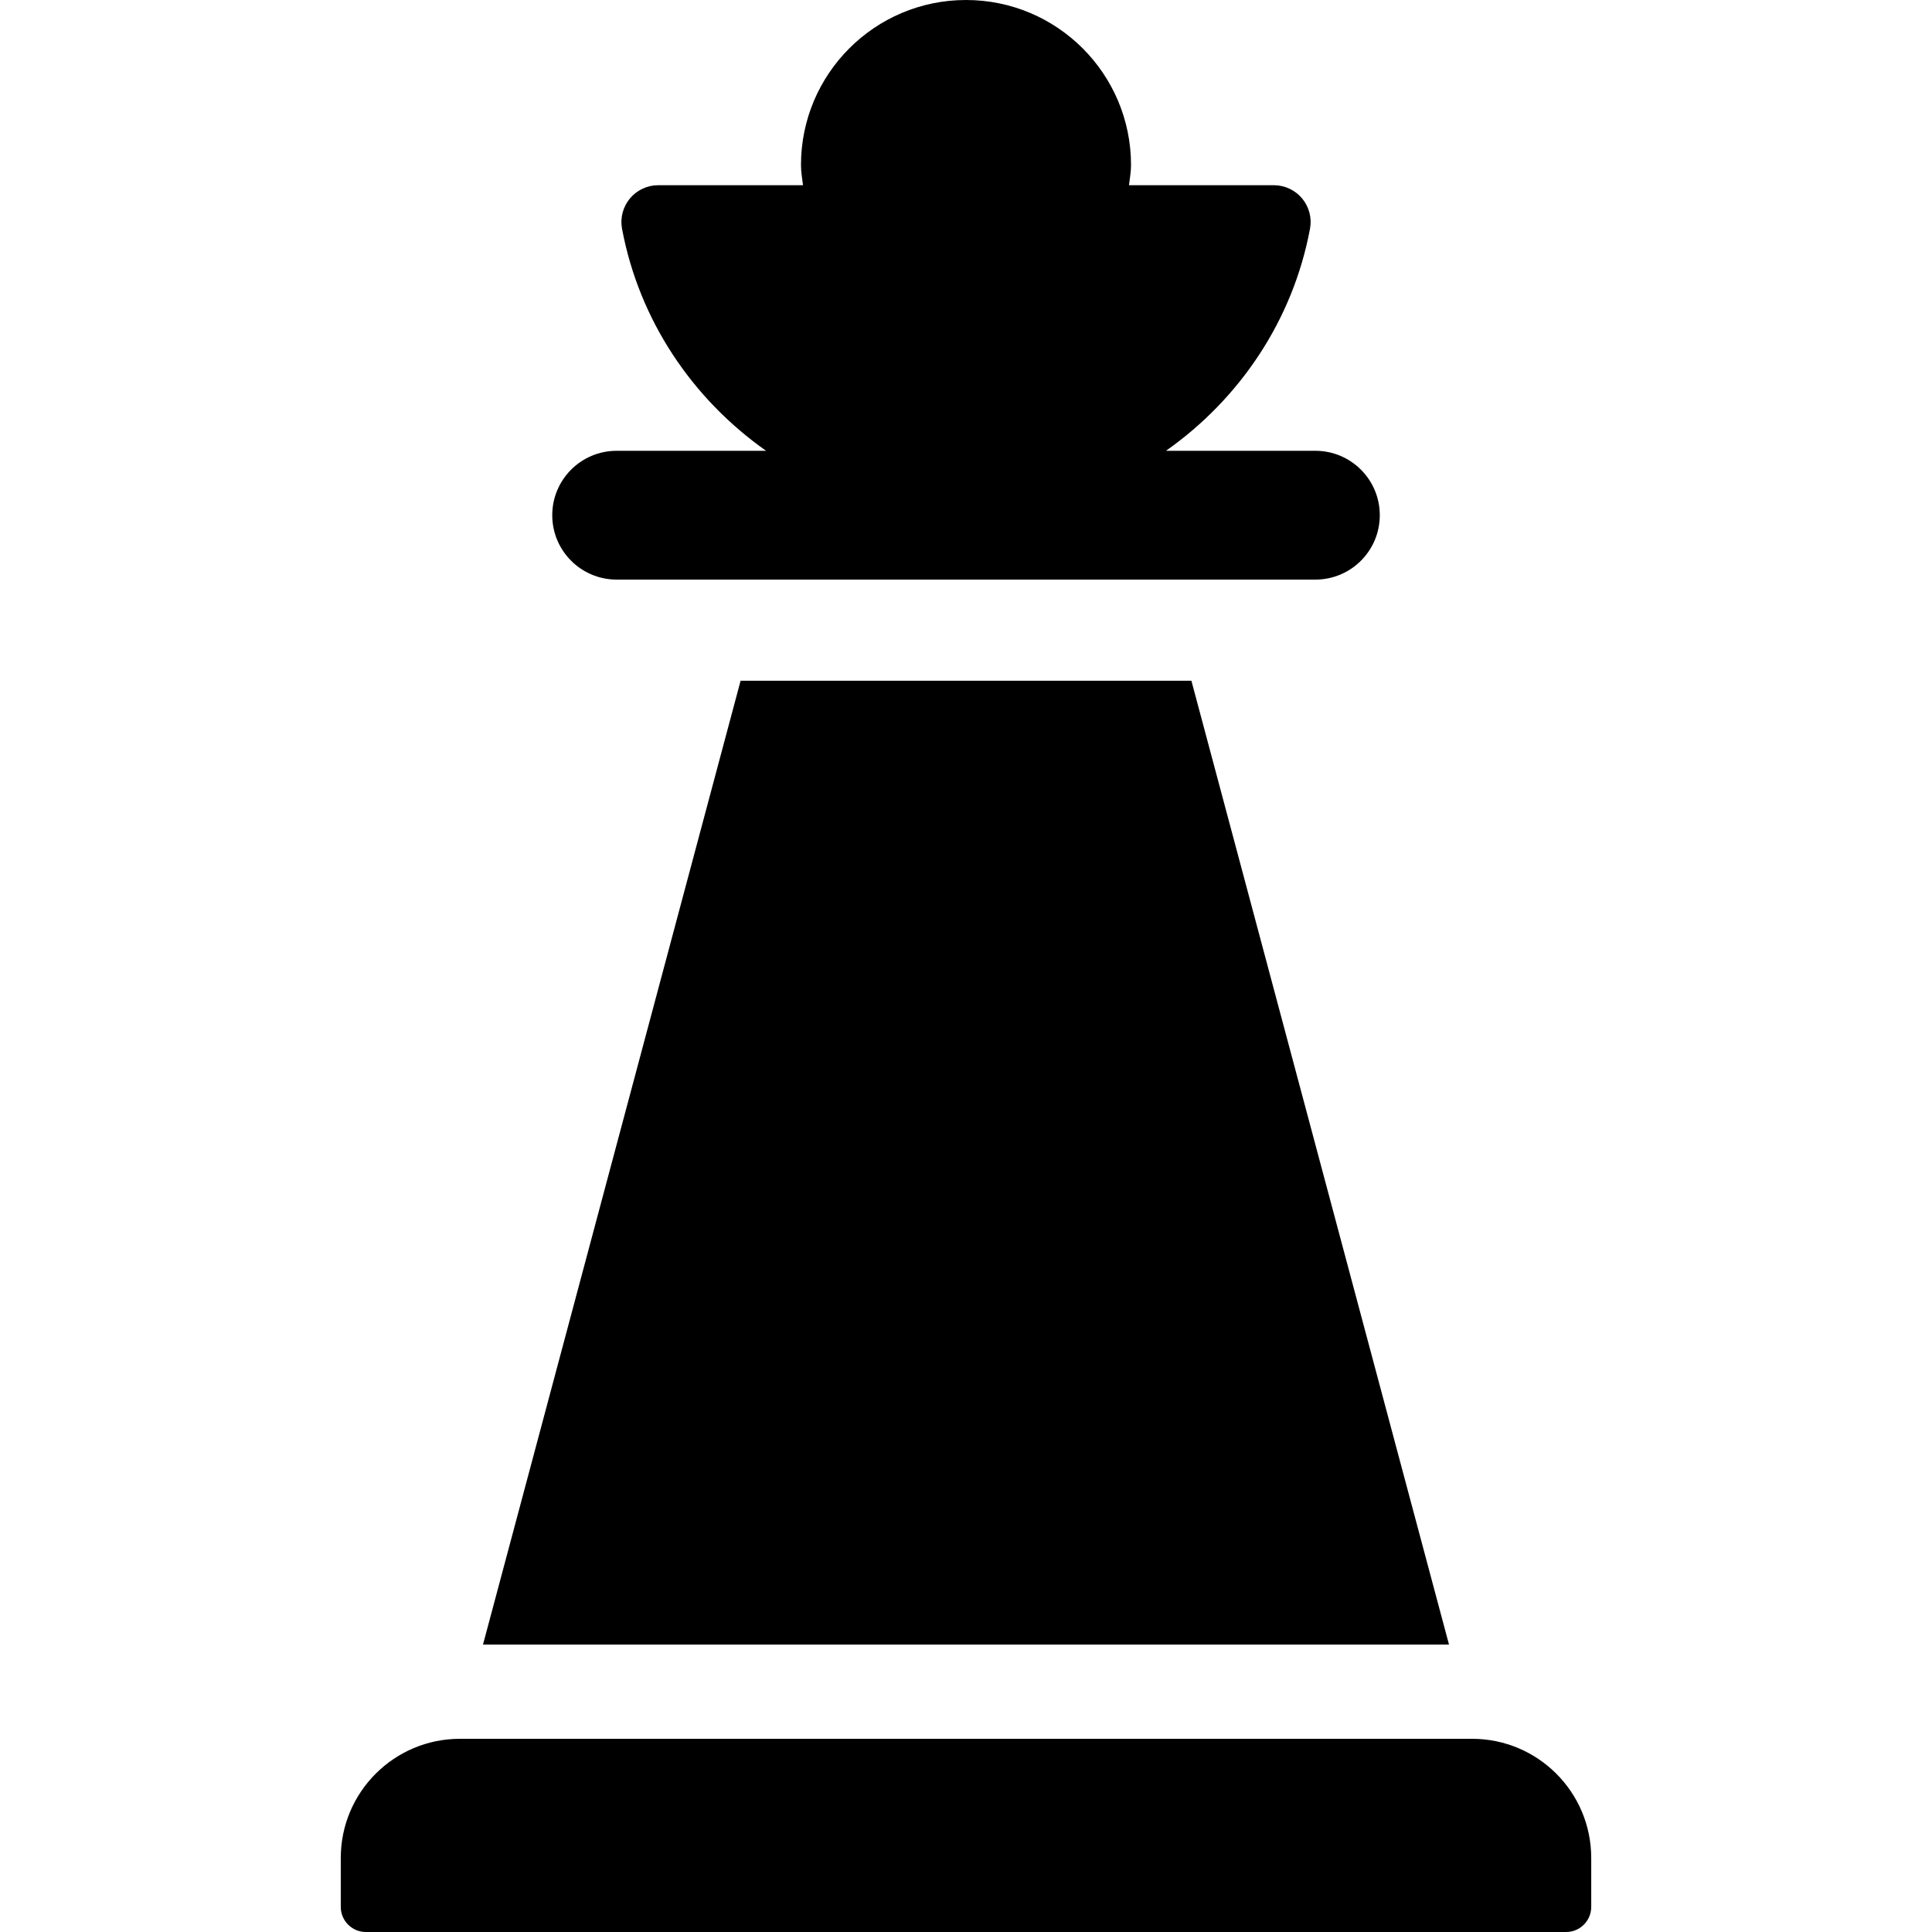
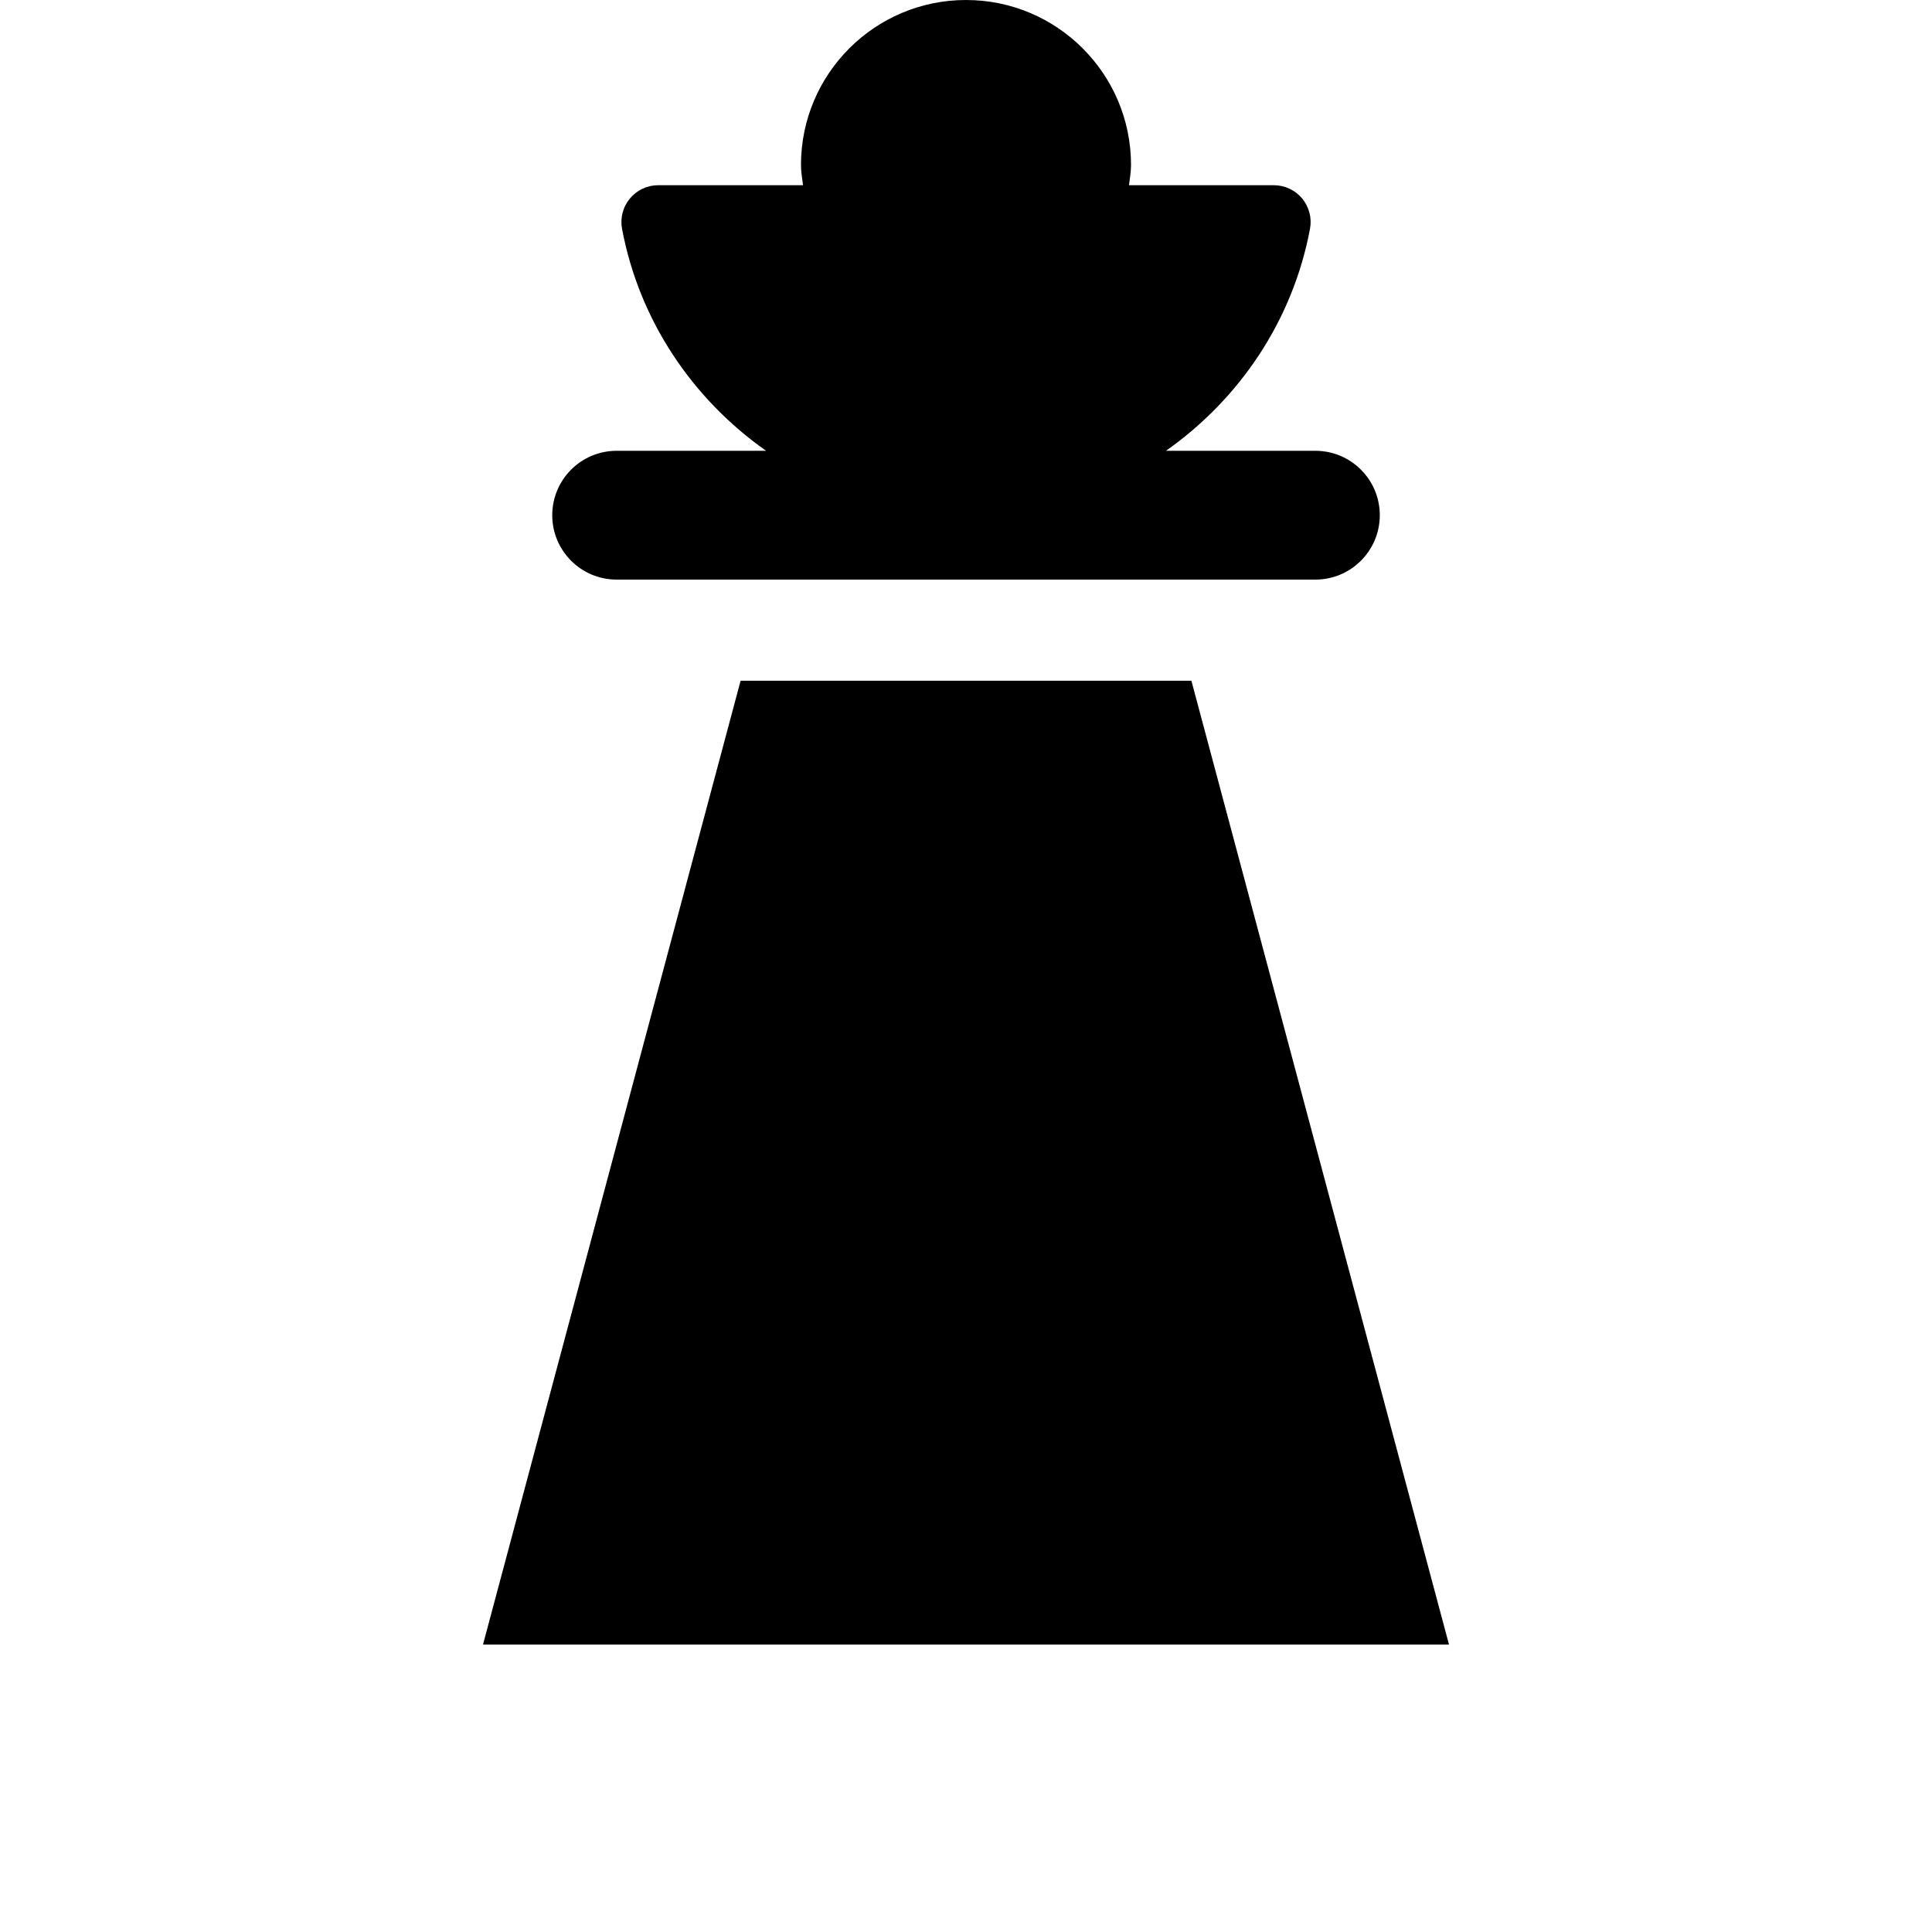
<svg xmlns="http://www.w3.org/2000/svg" fill="#000000" height="800px" width="800px" version="1.1" id="Capa_1" viewBox="0 0 477.778 477.778" xml:space="preserve">
  <g>
-     <path d="M364.033,430H113.745c-16.276,0-29.473,13.196-29.473,29.472v12.101c0,3.421,2.784,6.205,6.206,6.205H387.3   c3.422,0,6.206-2.784,6.206-6.205v-12.101C393.506,443.196,380.31,430,364.033,430z" />
    <polygon points="294.63,168.342 183.148,168.342 119.445,406.694 358.333,406.694  " />
    <path d="M152.494,143.333h172.798c8.794,0,15.926-7.132,15.926-15.926s-7.132-15.926-15.926-15.926h-36.953   c18.165-12.792,31.369-32.178,35.623-54.916c0.497-2.66-0.218-5.397-1.945-7.482c-1.734-2.083-4.3-3.281-7.006-3.281h-35.817   c0.202-1.656,0.505-3.282,0.505-4.993c0-22.535-18.275-40.81-40.81-40.81c-22.535,0-40.81,18.275-40.81,40.81   c0,1.71,0.303,3.337,0.505,4.993h-35.809c-2.706,0-5.273,1.206-6.999,3.281c-1.725,2.085-2.449,4.822-1.951,7.482   c4.254,22.737,17.458,42.124,35.623,54.916h-36.953c-8.796,0-15.926,7.132-15.926,15.926S143.698,143.333,152.494,143.333z" />
  </g>
</svg>